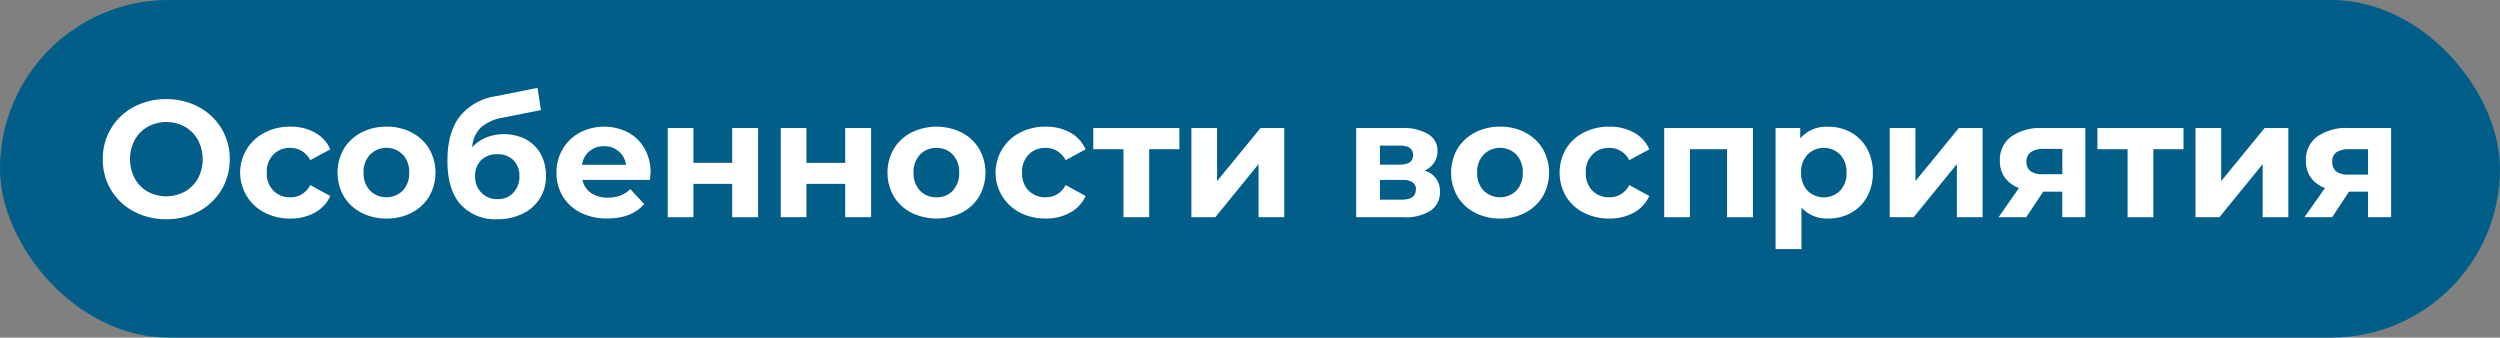
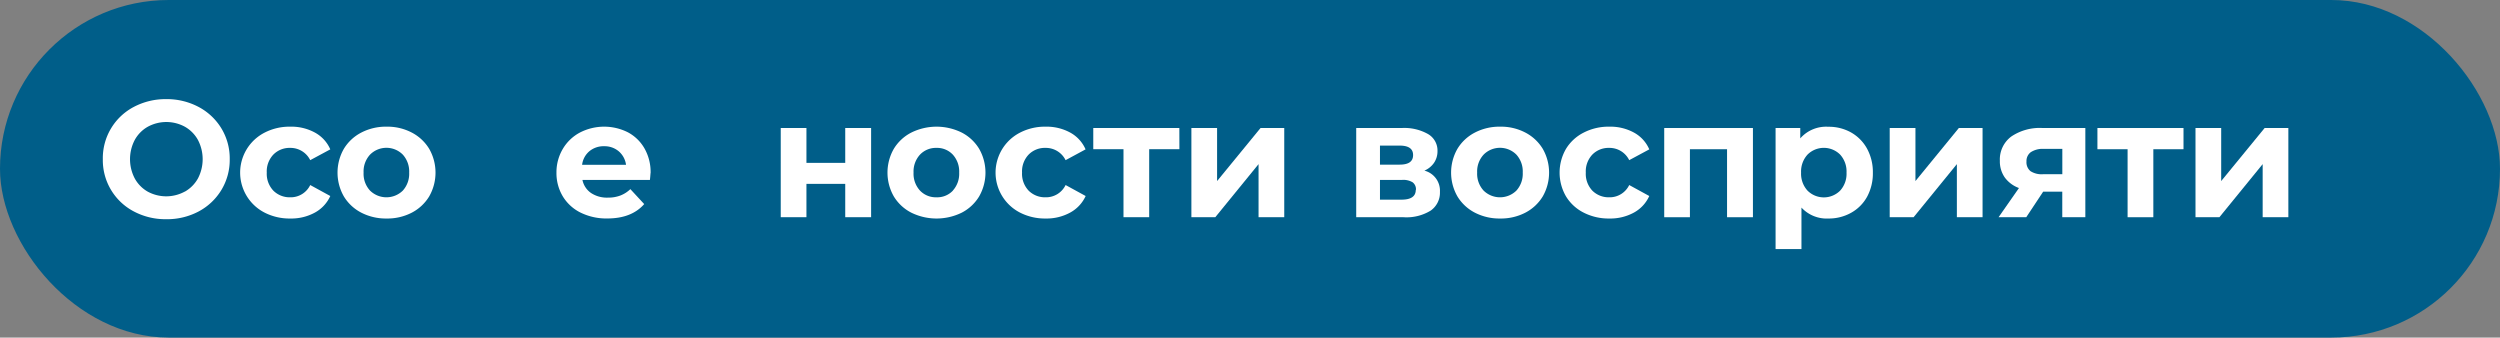
<svg xmlns="http://www.w3.org/2000/svg" viewBox="0 0 541.95 73.18">
  <rect x="0" y="0" width="541.95" height="73.18" fill="#808080" stroke="none" />
  <defs>
    <style>.cls-1{fill:#005e89;}.cls-2{fill:#fff;}</style>
  </defs>
  <g id="Layer_2" data-name="Layer 2">
    <g id="Layer_1-2" data-name="Layer 1">
      <rect class="cls-1" width="541.95" height="73.18" rx="36.59" />
      <path class="cls-2" d="M29,45.83a12.54,12.54,0,0,1-6.71-11.32A12.54,12.54,0,0,1,29,23.18,14.73,14.73,0,0,1,36,21.49a14.69,14.69,0,0,1,7.05,1.69A12.75,12.75,0,0,1,48,27.84a12.58,12.58,0,0,1,1.8,6.67A12.57,12.57,0,0,1,48,41.17a12.75,12.75,0,0,1-4.92,4.66A14.58,14.58,0,0,1,36,47.52,14.62,14.62,0,0,1,29,45.83Zm11.09-4.3a7.43,7.43,0,0,0,2.82-2.85,9,9,0,0,0,0-8.34,7.38,7.38,0,0,0-2.82-2.86,8.4,8.4,0,0,0-8.06,0,7.32,7.32,0,0,0-2.82,2.86,9,9,0,0,0,0,8.34A7.36,7.36,0,0,0,32,41.53a8.4,8.4,0,0,0,8.06,0Z" />
      <path class="cls-2" d="M57.38,46.1a9.74,9.74,0,0,1,0-17.36,11.78,11.78,0,0,1,5.56-1.28,10.65,10.65,0,0,1,5.33,1.28,7.55,7.55,0,0,1,3.33,3.64l-4.35,2.34a4.77,4.77,0,0,0-4.35-2.66,4.92,4.92,0,0,0-3.63,1.44,5.29,5.29,0,0,0-1.44,3.92,5.3,5.3,0,0,0,1.44,3.92,5,5,0,0,0,3.63,1.43,4.69,4.69,0,0,0,4.35-2.66l4.35,2.38a7.71,7.71,0,0,1-3.33,3.59,10.65,10.65,0,0,1-5.33,1.29A11.89,11.89,0,0,1,57.38,46.1Z" />
      <path class="cls-2" d="M78.32,46.1a9.52,9.52,0,0,1-3.79-3.54,10.39,10.39,0,0,1,0-10.28,9.52,9.52,0,0,1,3.79-3.54,11.52,11.52,0,0,1,5.49-1.28,11.37,11.37,0,0,1,5.46,1.28,9.56,9.56,0,0,1,3.78,3.54,10.39,10.39,0,0,1,0,10.28,9.56,9.56,0,0,1-3.78,3.54,11.48,11.48,0,0,1-5.46,1.27A11.63,11.63,0,0,1,78.32,46.1Zm9-4.78a5.43,5.43,0,0,0,1.38-3.9,5.43,5.43,0,0,0-1.38-3.9,5,5,0,0,0-7.1,0,5.36,5.36,0,0,0-1.4,3.9,5.36,5.36,0,0,0,1.4,3.9,5.07,5.07,0,0,0,7.1,0Z" />
-       <path class="cls-2" d="M114,30.21a7.83,7.83,0,0,1,3.22,3.18,9.62,9.62,0,0,1,1.13,4.75,8.79,8.79,0,0,1-5.1,8.21,12.36,12.36,0,0,1-5.46,1.17,10.13,10.13,0,0,1-8-3.26Q96.95,41,97,34.72q0-5.82,2.53-9.29a12.25,12.25,0,0,1,7.79-4.55l9.2-1.83.75,4.81-8.12,1.62a9.75,9.75,0,0,0-4.91,2.16,6.61,6.61,0,0,0-1.88,4.28,8.58,8.58,0,0,1,3-2.11,10.77,10.77,0,0,1,8.7.4Zm-2.71,11.56a5,5,0,0,0,1.31-3.56,4.66,4.66,0,0,0-1.31-3.49,4.73,4.73,0,0,0-3.47-1.29,4.83,4.83,0,0,0-3.52,1.29A4.63,4.63,0,0,0,103,38.21a4.86,4.86,0,0,0,1.36,3.57,4.69,4.69,0,0,0,3.49,1.39A4.53,4.53,0,0,0,111.31,41.77Z" />
      <path class="cls-2" d="M140.89,39H126.26a4.52,4.52,0,0,0,1.87,2.84,6.2,6.2,0,0,0,3.66,1,7.42,7.42,0,0,0,2.68-.45A6.55,6.55,0,0,0,136.65,41l3,3.24q-2.73,3.12-8,3.12a12.65,12.65,0,0,1-5.79-1.27A9.32,9.32,0,0,1,122,42.56a9.76,9.76,0,0,1-1.37-5.14A9.9,9.9,0,0,1,122,32.29a9.43,9.43,0,0,1,3.7-3.55,11.46,11.46,0,0,1,10.41-.06,9,9,0,0,1,3.61,3.51,10.4,10.4,0,0,1,1.32,5.3C141,37.56,141,38.06,140.89,39Zm-13.12-6.22a4.55,4.55,0,0,0-1.58,2.95h9.52a4.64,4.64,0,0,0-1.58-2.93A4.73,4.73,0,0,0,131,31.7,4.82,4.82,0,0,0,127.77,32.78Z" />
-       <path class="cls-2" d="M144.75,27.75h5.57V35.3h8.41V27.75h5.61V47.09h-5.61V39.86h-8.41v7.23h-5.57Z" />
      <path class="cls-2" d="M169.25,27.75h5.57V35.3h8.41V27.75h5.61V47.09h-5.61V39.86h-8.41v7.23h-5.57Z" />
      <path class="cls-2" d="M197.55,46.1a9.48,9.48,0,0,1-3.8-3.54,10.39,10.39,0,0,1,0-10.28,9.48,9.48,0,0,1,3.8-3.54,12.33,12.33,0,0,1,10.94,0,9.49,9.49,0,0,1,3.78,3.54,10.39,10.39,0,0,1,0,10.28,9.49,9.49,0,0,1-3.78,3.54,12.41,12.41,0,0,1-10.94,0Zm9-4.78a5.43,5.43,0,0,0,1.38-3.9,5.43,5.43,0,0,0-1.38-3.9A4.67,4.67,0,0,0,203,32.06a4.74,4.74,0,0,0-3.56,1.46,5.4,5.4,0,0,0-1.4,3.9,5.4,5.4,0,0,0,1.4,3.9A4.73,4.73,0,0,0,203,42.77,4.66,4.66,0,0,0,206.57,41.32Z" />
      <path class="cls-2" d="M221.14,46.1a9.74,9.74,0,0,1,0-17.36,11.76,11.76,0,0,1,5.55-1.28A10.66,10.66,0,0,1,232,28.74a7.6,7.6,0,0,1,3.33,3.64L231,34.72a4.77,4.77,0,0,0-4.35-2.66A4.92,4.92,0,0,0,223,33.5a5.29,5.29,0,0,0-1.44,3.92A5.3,5.3,0,0,0,223,41.34a5,5,0,0,0,3.63,1.43A4.71,4.71,0,0,0,231,40.11l4.35,2.38A7.76,7.76,0,0,1,232,46.08a10.66,10.66,0,0,1-5.34,1.29A11.88,11.88,0,0,1,221.14,46.1Z" />
      <path class="cls-2" d="M255.67,32.35h-6.55V47.09h-5.57V32.35H237v-4.6h18.66Z" />
      <path class="cls-2" d="M258.27,27.75h5.57v11.5l9.42-11.5h5.14V47.09h-5.57V35.58l-9.38,11.51h-5.18Z" />
      <path class="cls-2" d="M312.15,41.59a4.74,4.74,0,0,1-2,4.06,10,10,0,0,1-5.9,1.44H294V27.75h9.89a10.45,10.45,0,0,1,5.68,1.31,4.12,4.12,0,0,1,2.05,3.68,4.46,4.46,0,0,1-.74,2.54,4.85,4.85,0,0,1-2.1,1.71A4.49,4.49,0,0,1,312.15,41.59Zm-13-5.9h4.24c2,0,2.94-.69,2.94-2.08s-1-2.05-2.94-2.05h-4.24Zm7.8,5.47a1.89,1.89,0,0,0-.72-1.64,3.9,3.9,0,0,0-2.27-.52h-4.81v4.28h4.7C305.87,43.28,306.91,42.57,306.91,41.16Z" />
      <path class="cls-2" d="M319.72,46.1a9.52,9.52,0,0,1-3.79-3.54,10.39,10.39,0,0,1,0-10.28,9.52,9.52,0,0,1,3.79-3.54,11.52,11.52,0,0,1,5.49-1.28,11.37,11.37,0,0,1,5.46,1.28,9.56,9.56,0,0,1,3.78,3.54,10.39,10.39,0,0,1,0,10.28,9.56,9.56,0,0,1-3.78,3.54,11.48,11.48,0,0,1-5.46,1.27A11.63,11.63,0,0,1,319.72,46.1Zm9-4.78a5.43,5.43,0,0,0,1.38-3.9,5.43,5.43,0,0,0-1.38-3.9,5,5,0,0,0-7.1,0,5.36,5.36,0,0,0-1.4,3.9,5.36,5.36,0,0,0,1.4,3.9,5.07,5.07,0,0,0,7.1,0Z" />
      <path class="cls-2" d="M343.32,46.1a9.49,9.49,0,0,1-3.85-3.54,10.26,10.26,0,0,1,0-10.28,9.49,9.49,0,0,1,3.85-3.54,11.76,11.76,0,0,1,5.55-1.28,10.66,10.66,0,0,1,5.34,1.28,7.53,7.53,0,0,1,3.32,3.64l-4.35,2.34a4.75,4.75,0,0,0-4.35-2.66,4.92,4.92,0,0,0-3.63,1.44,5.28,5.28,0,0,0-1.43,3.92,5.3,5.3,0,0,0,1.43,3.92,5,5,0,0,0,3.63,1.43,4.69,4.69,0,0,0,4.35-2.66l4.35,2.38a7.69,7.69,0,0,1-3.32,3.59,10.66,10.66,0,0,1-5.34,1.29A11.88,11.88,0,0,1,343.32,46.1Z" />
      <path class="cls-2" d="M380,27.75V47.09h-5.61V32.35h-8.05V47.09h-5.57V27.75Z" />
      <path class="cls-2" d="M401.25,28.7a9,9,0,0,1,3.47,3.49A10.59,10.59,0,0,1,406,37.42a10.62,10.62,0,0,1-1.25,5.23,8.86,8.86,0,0,1-3.47,3.48,9.84,9.84,0,0,1-4.91,1.24A7.44,7.44,0,0,1,390.52,45v9h-5.61V27.75h5.35V30a7.44,7.44,0,0,1,6.08-2.52A9.84,9.84,0,0,1,401.25,28.7Zm-2.34,12.62a5.43,5.43,0,0,0,1.38-3.9,5.43,5.43,0,0,0-1.38-3.9,5,5,0,0,0-7.08,0,5.44,5.44,0,0,0-1.39,3.9,5.44,5.44,0,0,0,1.39,3.9,5,5,0,0,0,7.08,0Z" />
      <path class="cls-2" d="M409.65,27.75h5.58v11.5l9.41-11.5h5.14V47.09h-5.57V35.58l-9.38,11.51h-5.18Z" />
      <path class="cls-2" d="M452.06,27.75V47.09h-5V41.55h-4.14l-3.67,5.54h-6l4.42-6.33a6.62,6.62,0,0,1-3.07-2.28,6.08,6.08,0,0,1-1.07-3.62,6.2,6.2,0,0,1,2.47-5.26,11,11,0,0,1,6.77-1.85ZM440.22,33A2.38,2.38,0,0,0,439.3,35a2.48,2.48,0,0,0,.88,2.11,4.46,4.46,0,0,0,2.68.66h4.21v-5.5h-4.14A4.69,4.69,0,0,0,440.22,33Z" />
      <path class="cls-2" d="M473.34,32.35H466.8V47.09h-5.58V32.35h-6.54v-4.6h18.66Z" />
      <path class="cls-2" d="M475.94,27.75h5.57v11.5l9.42-11.5h5.14V47.09H490.5V35.58l-9.38,11.51h-5.18Z" />
-       <path class="cls-2" d="M518.35,27.75V47.09h-5V41.55h-4.13l-3.67,5.54h-6L504,40.76a6.67,6.67,0,0,1-3.07-2.28,6.07,6.07,0,0,1-1.06-3.62,6.19,6.19,0,0,1,2.46-5.26,11,11,0,0,1,6.78-1.85ZM506.5,33a2.37,2.37,0,0,0-.91,2.08,2.48,2.48,0,0,0,.88,2.11,4.44,4.44,0,0,0,2.68.66h4.2v-5.5h-4.13A4.73,4.73,0,0,0,506.5,33Z" />
    </g>
  </g>
</svg>